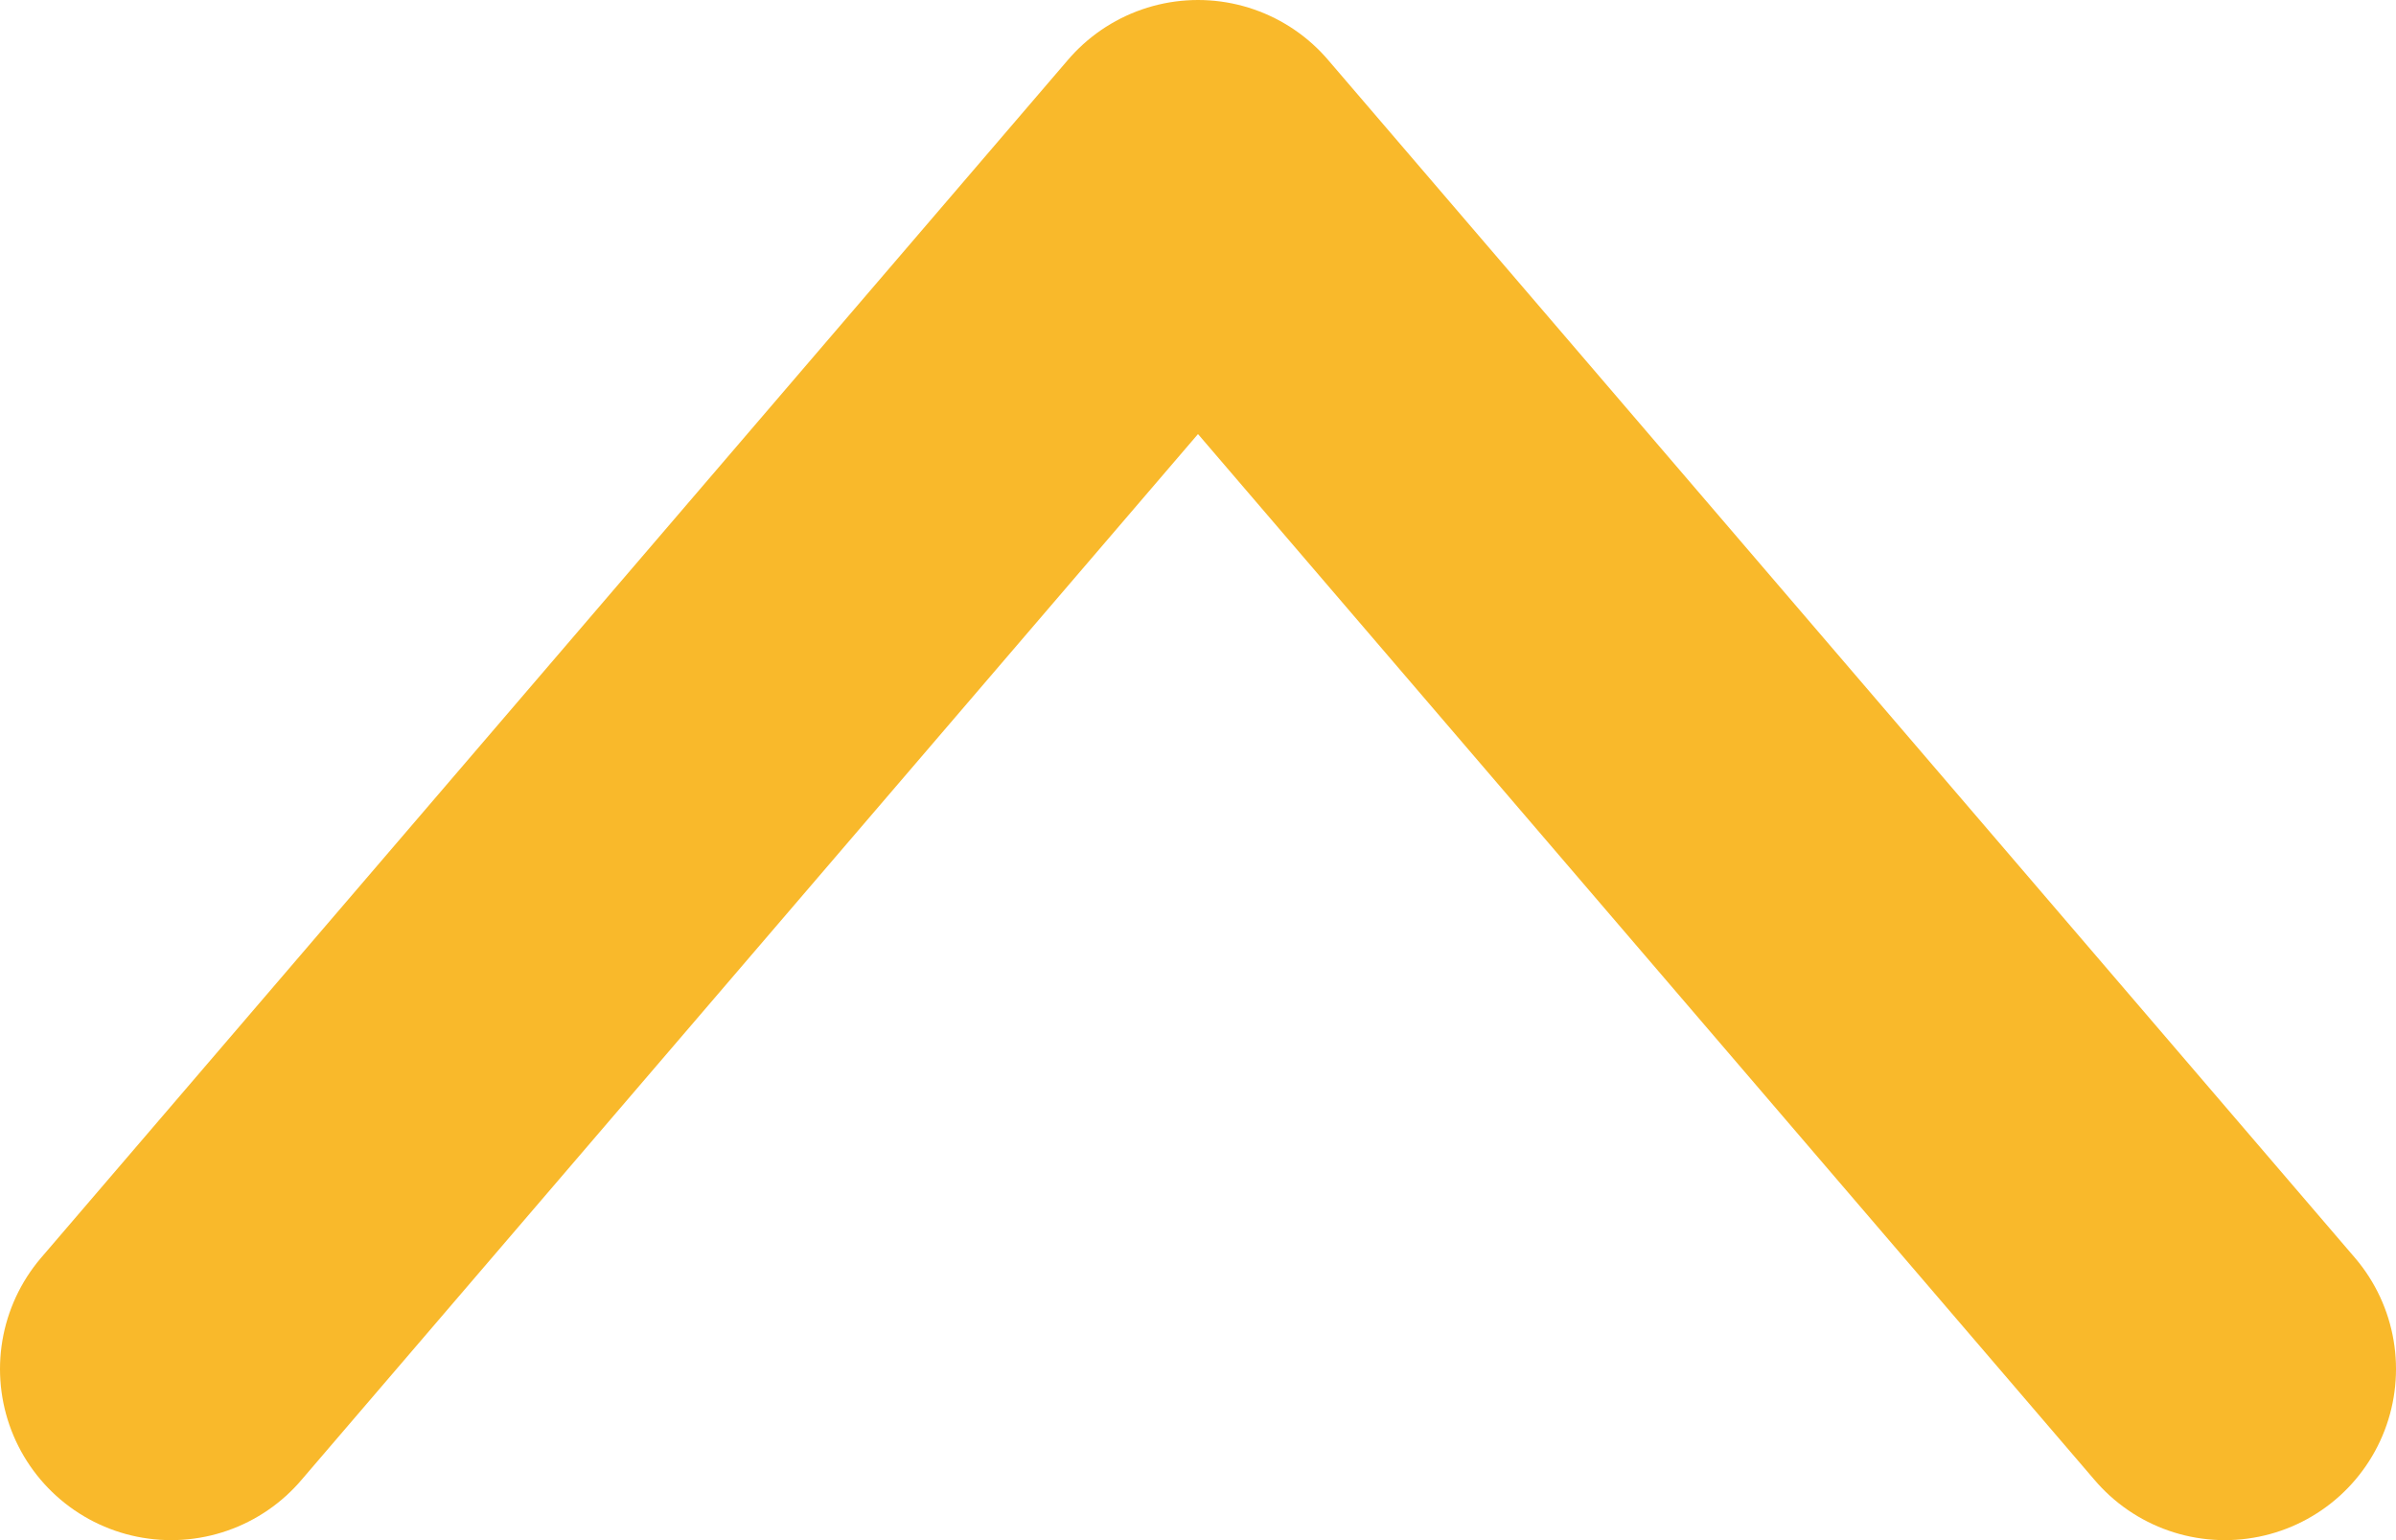
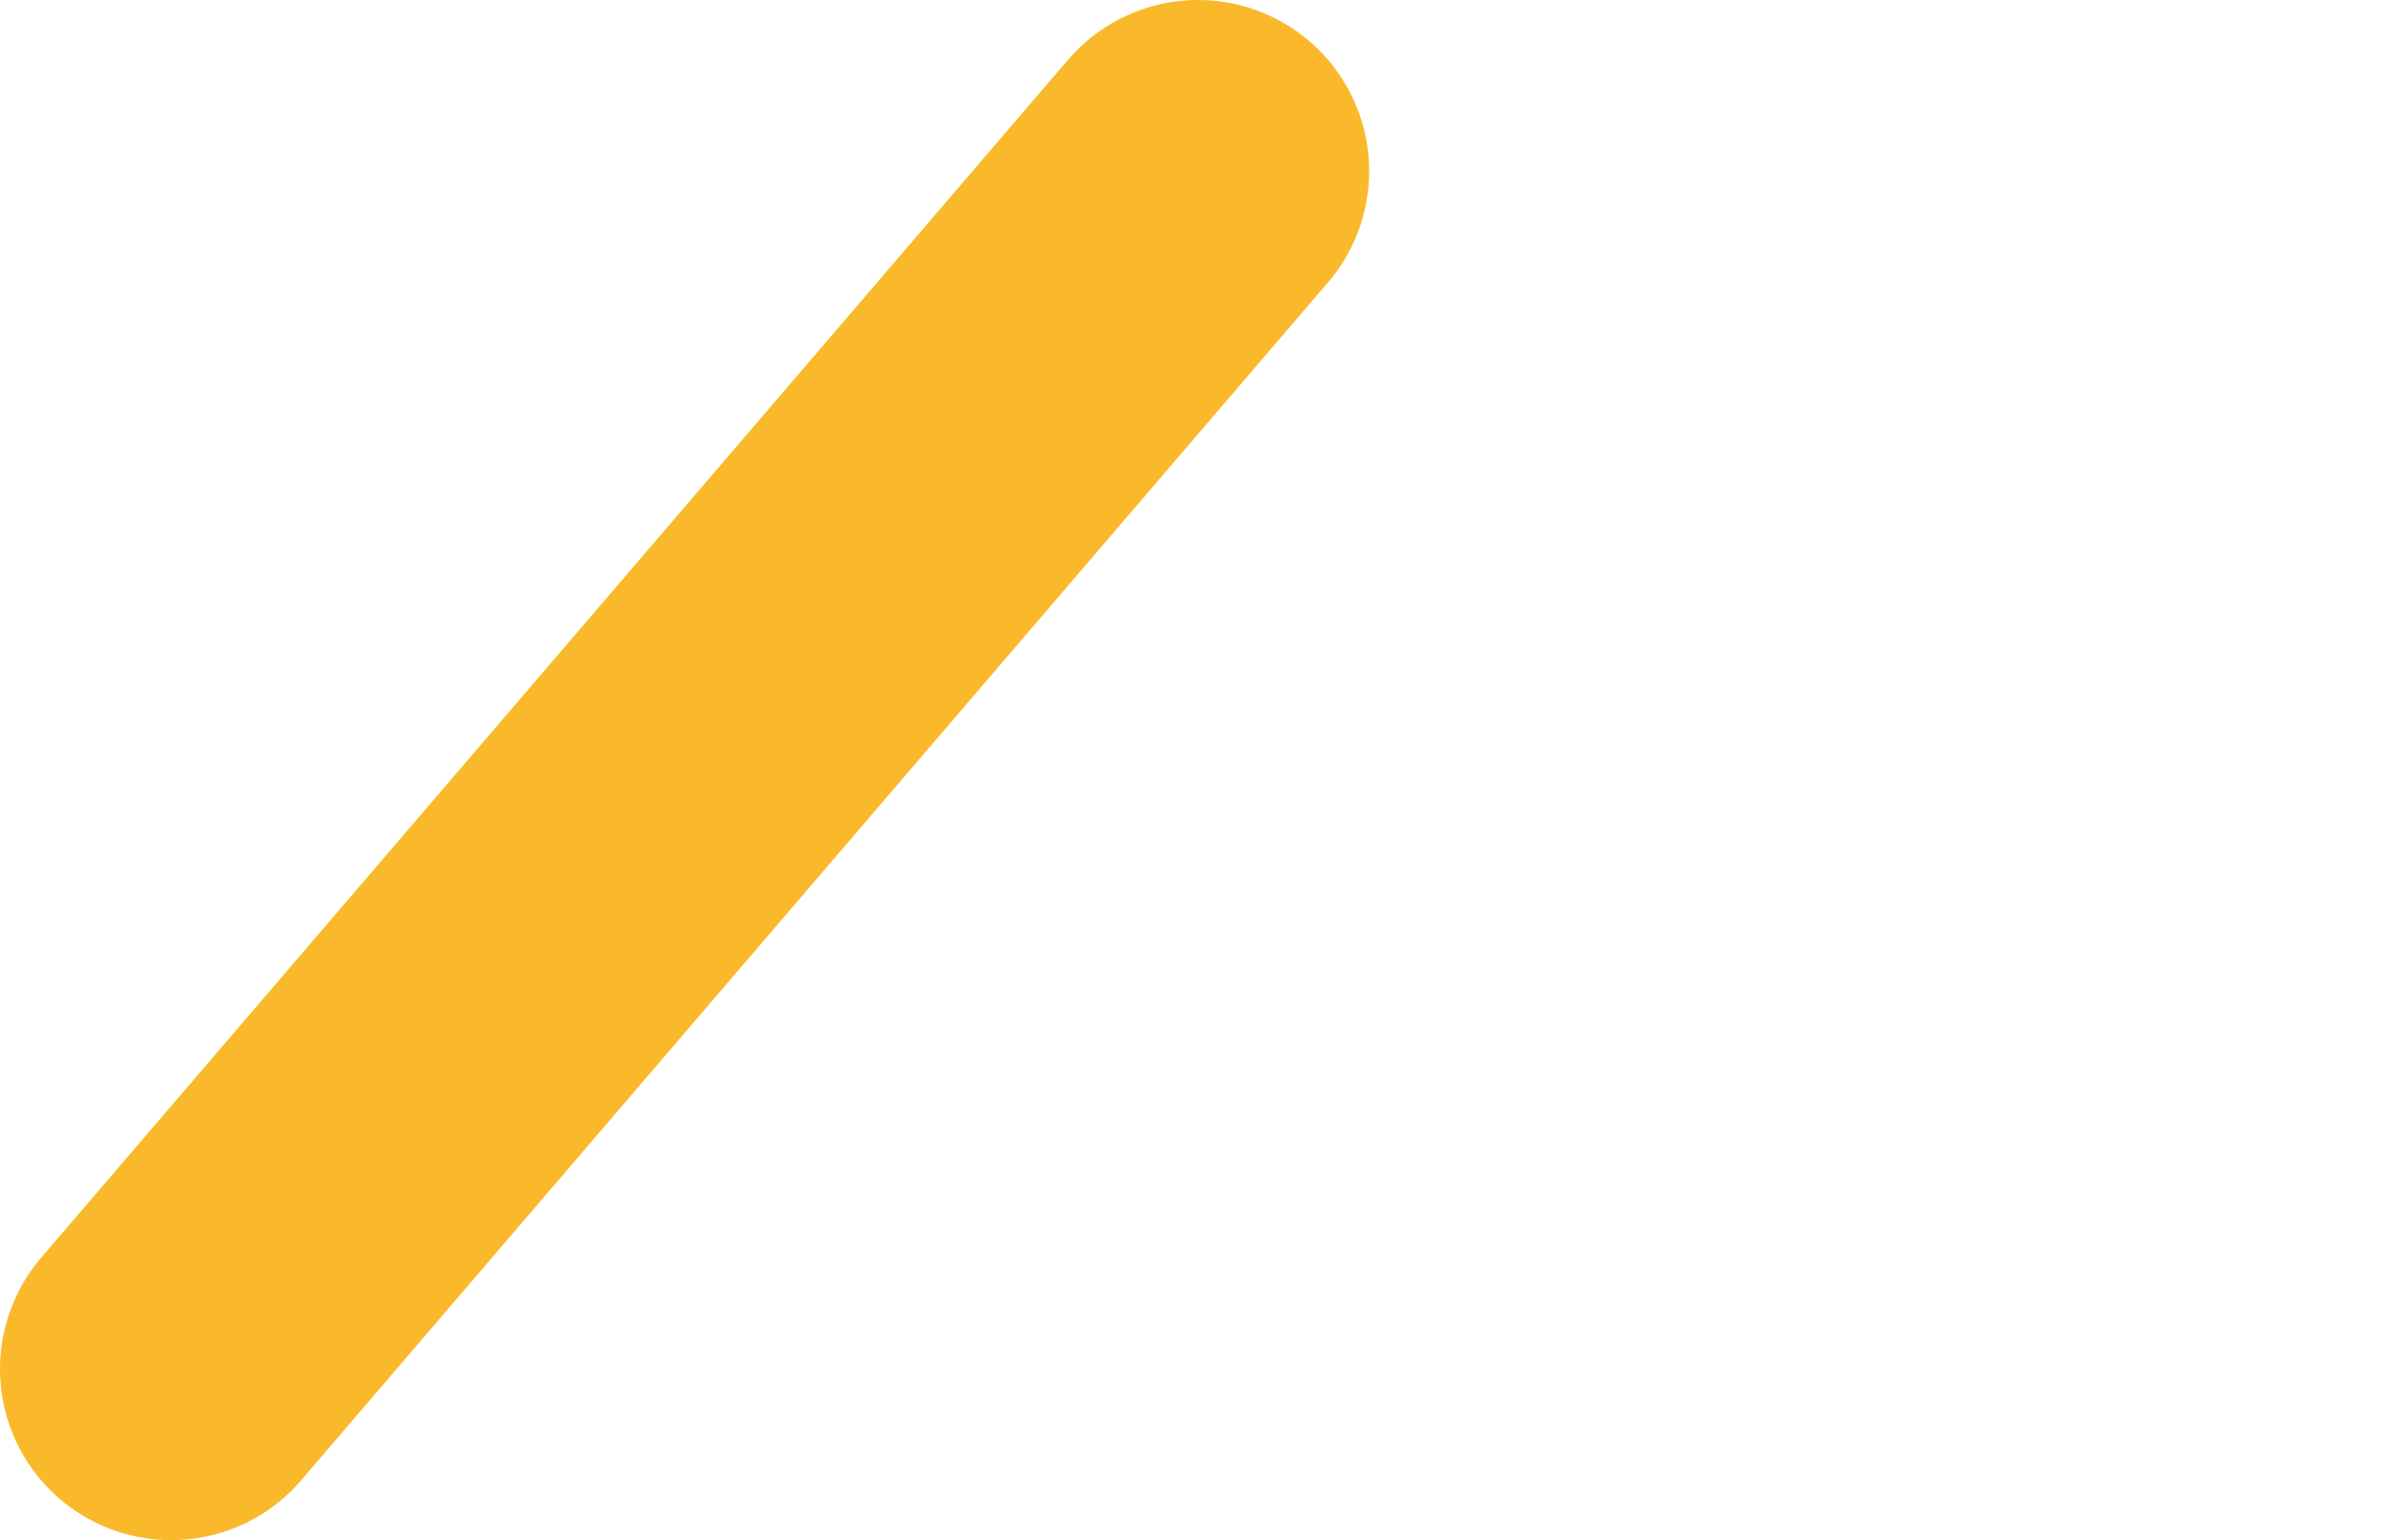
<svg xmlns="http://www.w3.org/2000/svg" width="14" height="9" viewBox="0 0 14 9" fill="none">
-   <path d="M1 8L7 1L13 8" stroke="#F9B92B" stroke-width="2" stroke-linecap="round" stroke-linejoin="round" />
+   <path d="M1 8L7 1" stroke="#F9B92B" stroke-width="2" stroke-linecap="round" stroke-linejoin="round" />
</svg>